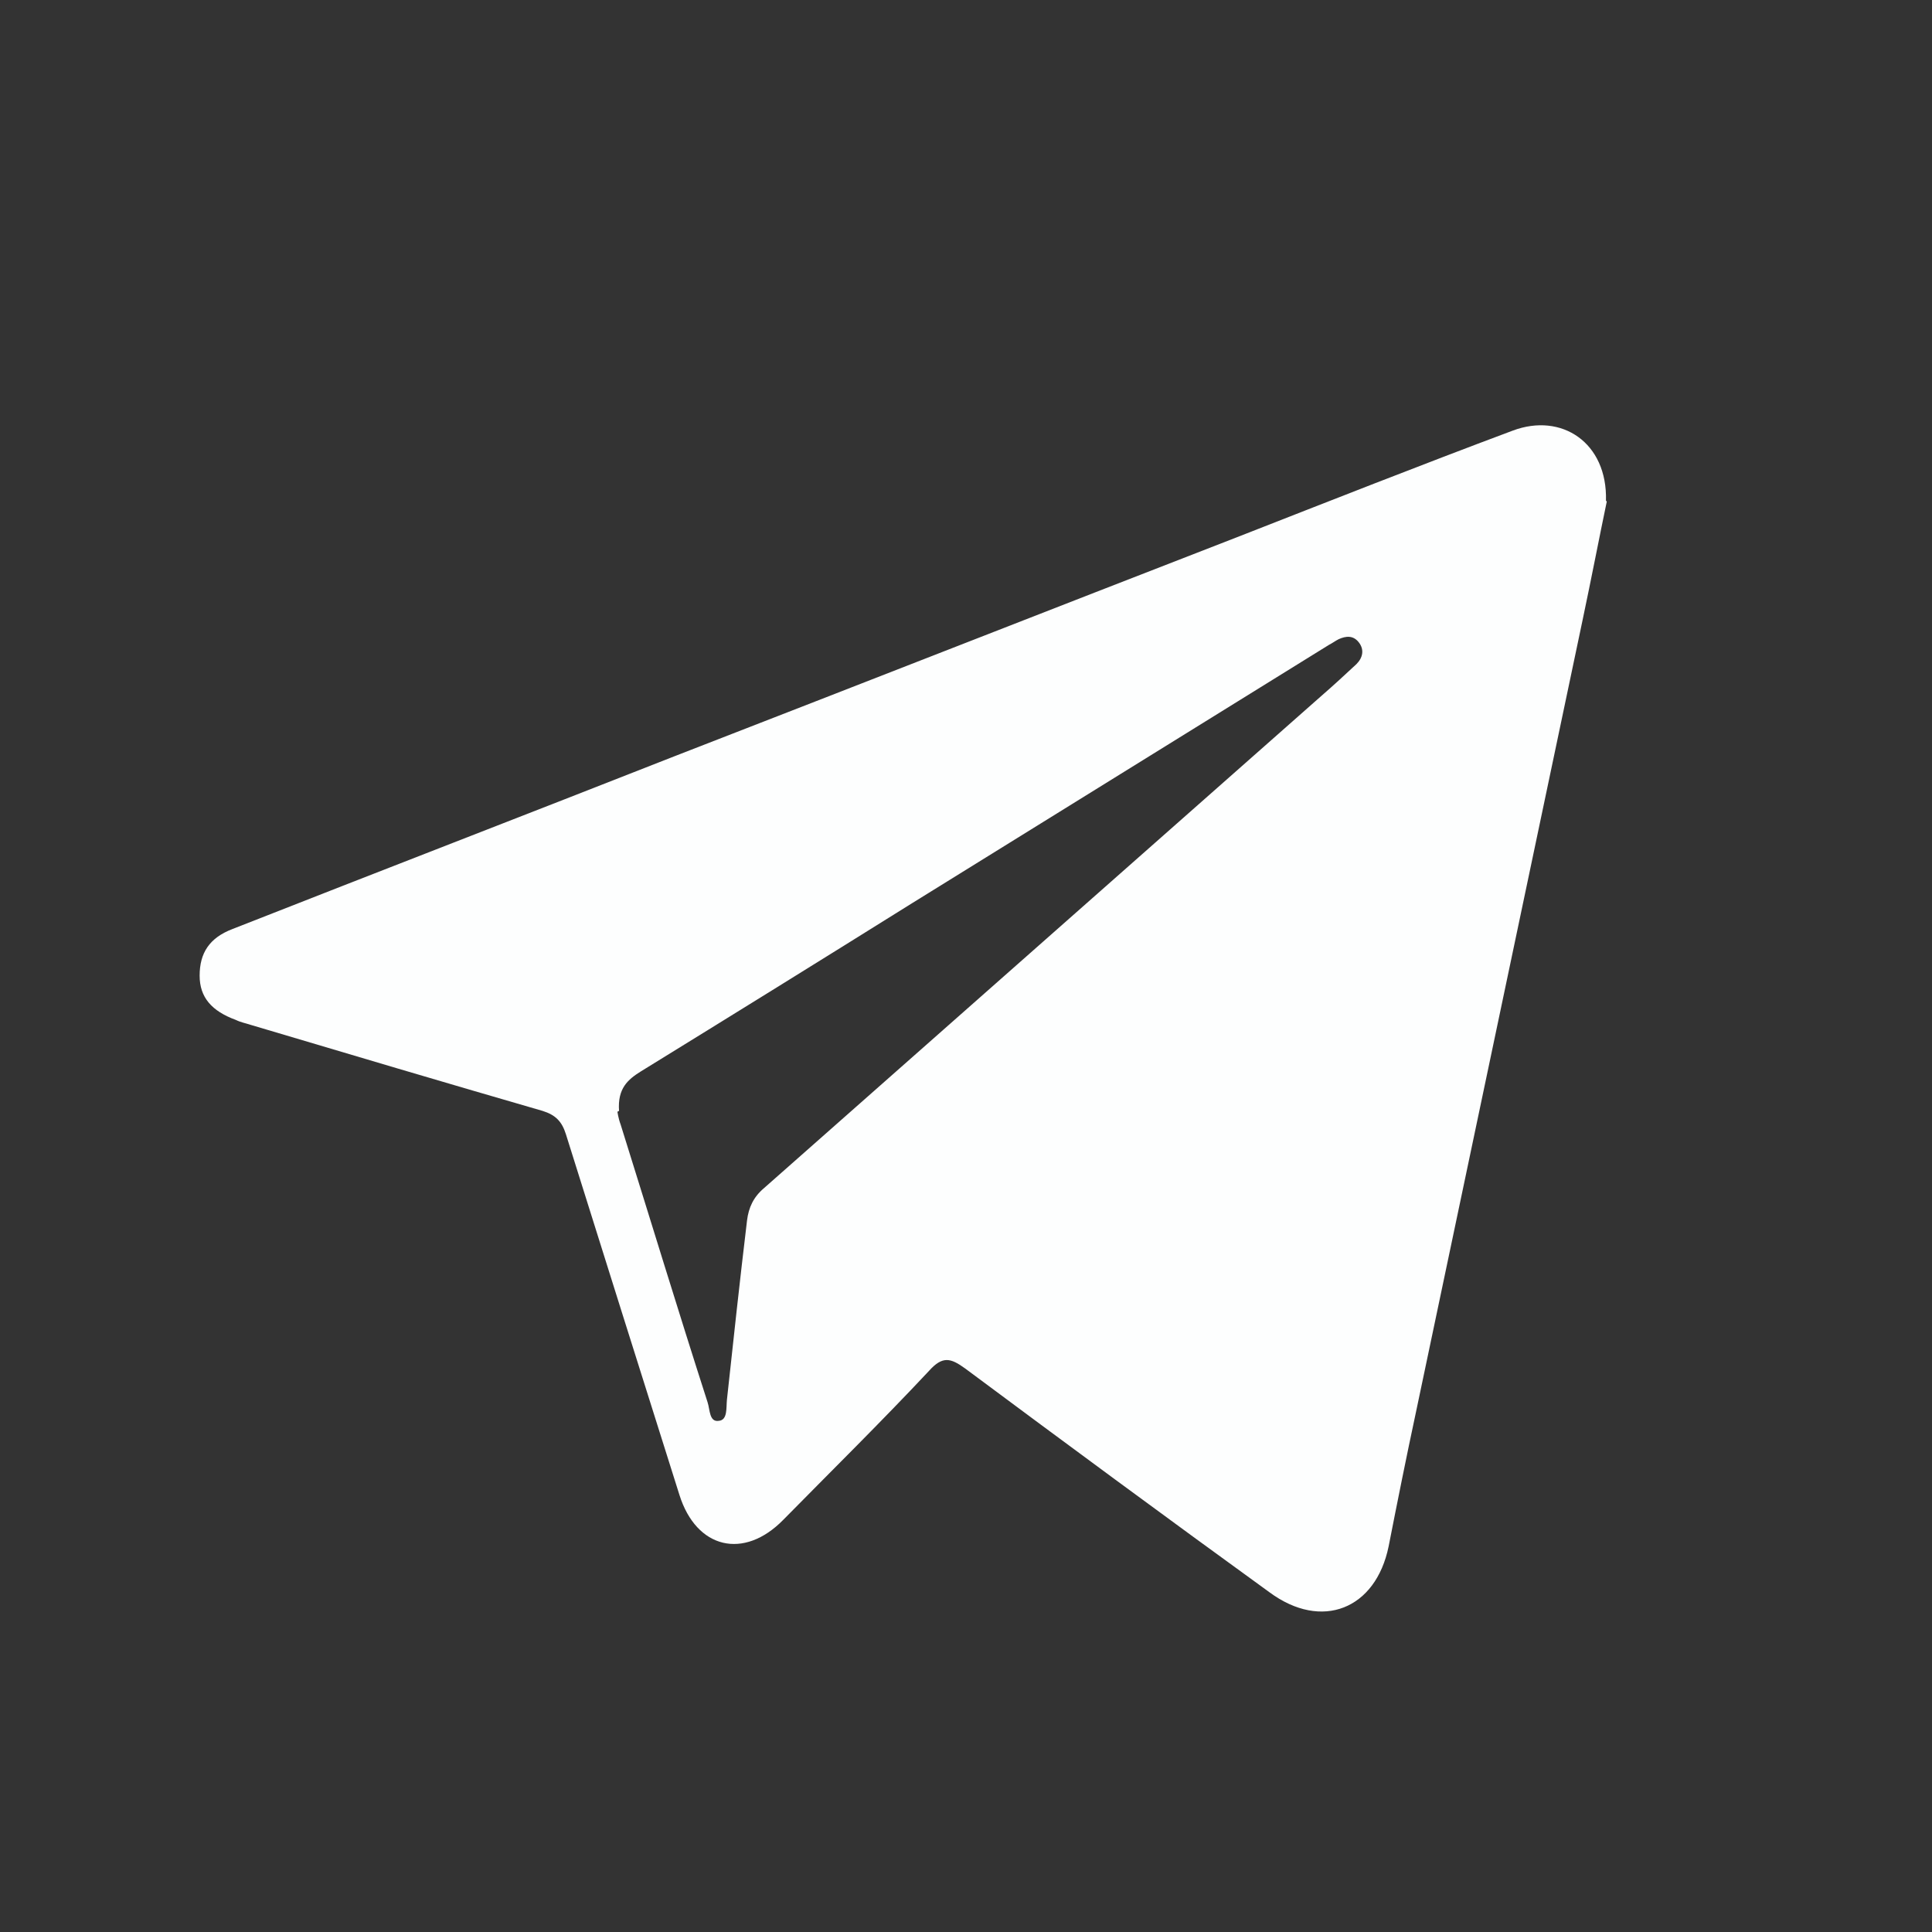
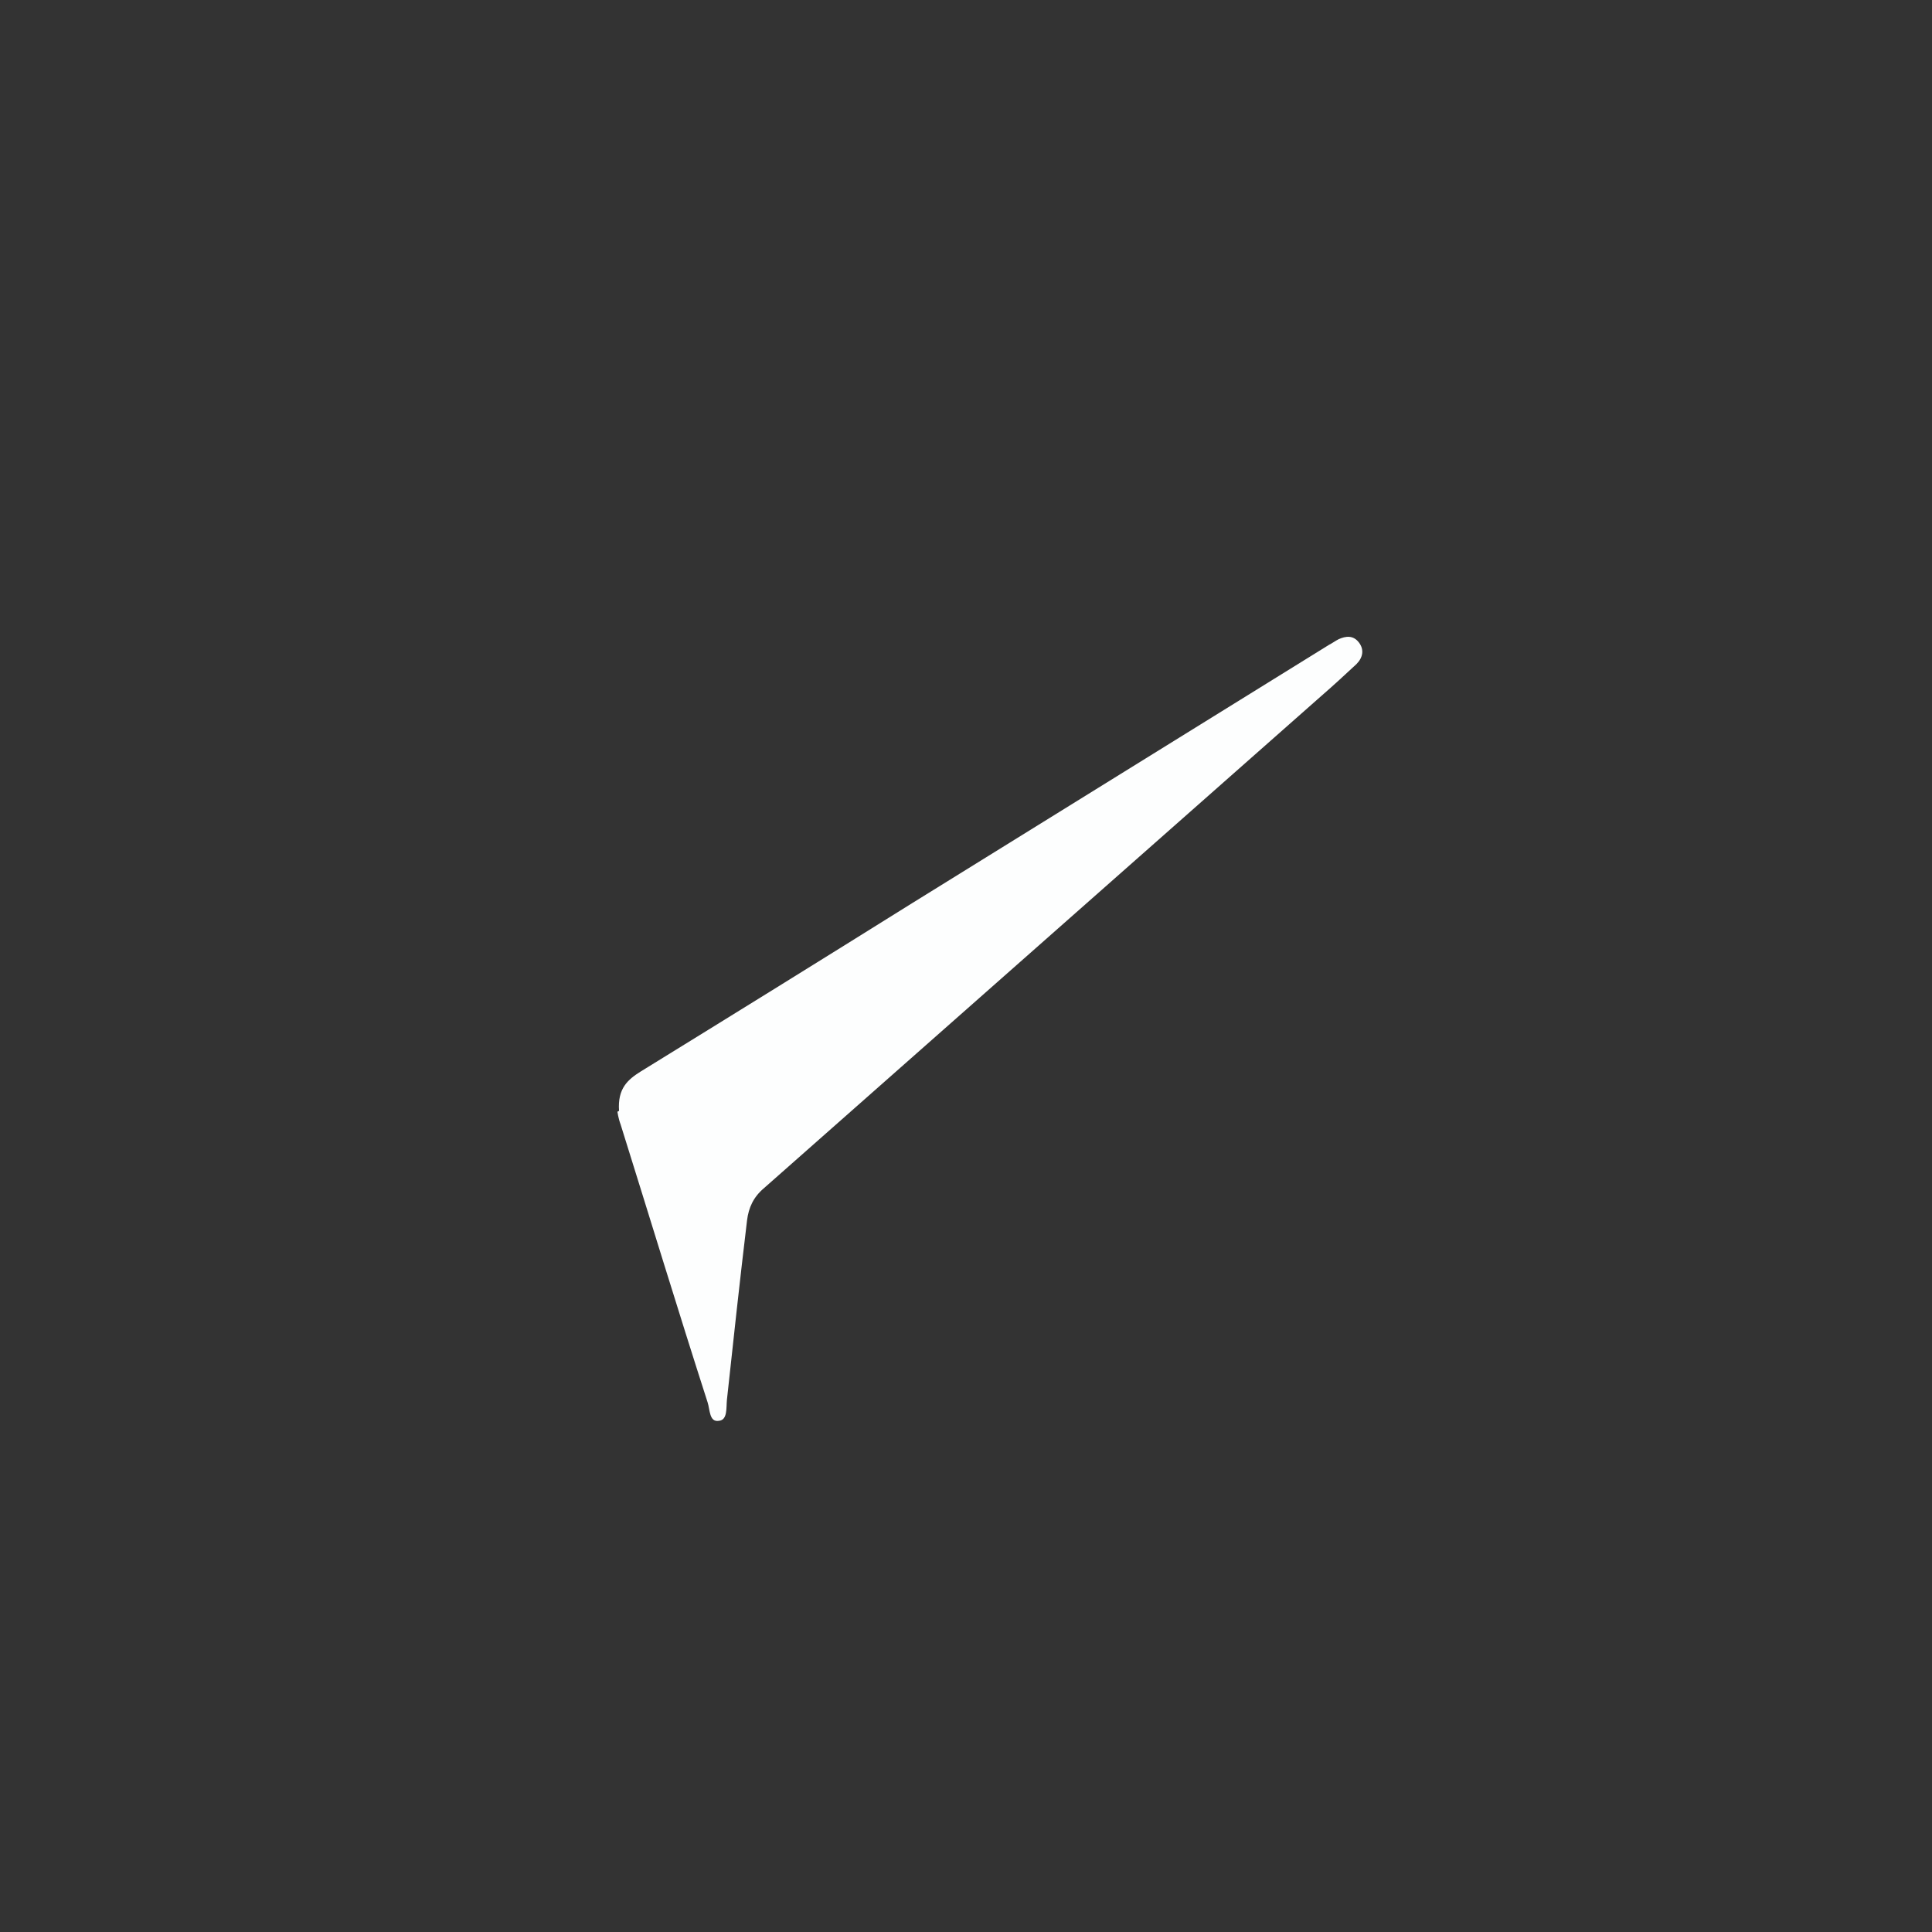
<svg xmlns="http://www.w3.org/2000/svg" version="1.1" viewBox="0 0 240 240">
  <rect x="0" y="0" width="240" height="240" fill="#333333" stroke="none" />
  <defs>
    <style>
      .cls-1 {
        fill: #fdfefe;
      }
    </style>
  </defs>
  <g>
    <g id="Livello_1">
-       <path class="cls-1" d="M199.6,62.3c-.9,4.3-1.9,9.5-3,14.7-6.9,32.8-13.8,65.6-20.7,98.4-1.2,5.6-2.3,11.1-3.4,16.7-1.6,7.8-8.3,10.5-14.8,5.7-12.7-9.2-25.3-18.5-37.8-27.8-1.8-1.3-2.8-1.6-4.5.3-5.9,6.3-12.1,12.4-18.1,18.5-4.9,5-10.8,3.6-12.9-3.1-4.7-14.9-9.4-29.8-14.1-44.8-.5-1.6-1.3-2.4-2.9-2.9-12.1-3.5-24.2-7.1-36.3-10.7-.6-.2-1.2-.3-1.8-.6-3-1.1-4.5-2.8-4.5-5.5,0-2.8,1.2-4.7,4.1-5.8,18.3-7.2,36.7-14.3,55-21.5,23.2-9,46.4-18.1,69.6-27.1,11.5-4.5,22.9-9,34.4-13.3,6.1-2.3,11.8,1.5,11.6,8.7ZM76.7,138.1c0,0,.1.8.4,1.6,3.6,11.5,7.1,23,10.8,34.5.3.9.2,2.5,1.4,2.3,1.1-.1.9-1.6,1-2.6.8-7.4,1.6-14.8,2.5-22.3.2-1.6.8-2.9,2.1-4,23.1-20.4,46.2-40.8,69.3-61.2,1.5-1.3,2.9-2.6,4.3-3.9.8-.8,1-1.8.3-2.7-.7-.9-1.6-.8-2.5-.4-.4.2-.8.5-1.2.7-17.3,10.7-34.5,21.4-51.8,32.1-11.2,7-22.5,14-33.7,20.9-1.6,1-2.9,2.1-2.7,4.9Z" />
+       <path class="cls-1" d="M199.6,62.3ZM76.7,138.1c0,0,.1.8.4,1.6,3.6,11.5,7.1,23,10.8,34.5.3.9.2,2.5,1.4,2.3,1.1-.1.9-1.6,1-2.6.8-7.4,1.6-14.8,2.5-22.3.2-1.6.8-2.9,2.1-4,23.1-20.4,46.2-40.8,69.3-61.2,1.5-1.3,2.9-2.6,4.3-3.9.8-.8,1-1.8.3-2.7-.7-.9-1.6-.8-2.5-.4-.4.2-.8.5-1.2.7-17.3,10.7-34.5,21.4-51.8,32.1-11.2,7-22.5,14-33.7,20.9-1.6,1-2.9,2.1-2.7,4.9Z" />
    </g>
  </g>
</svg>